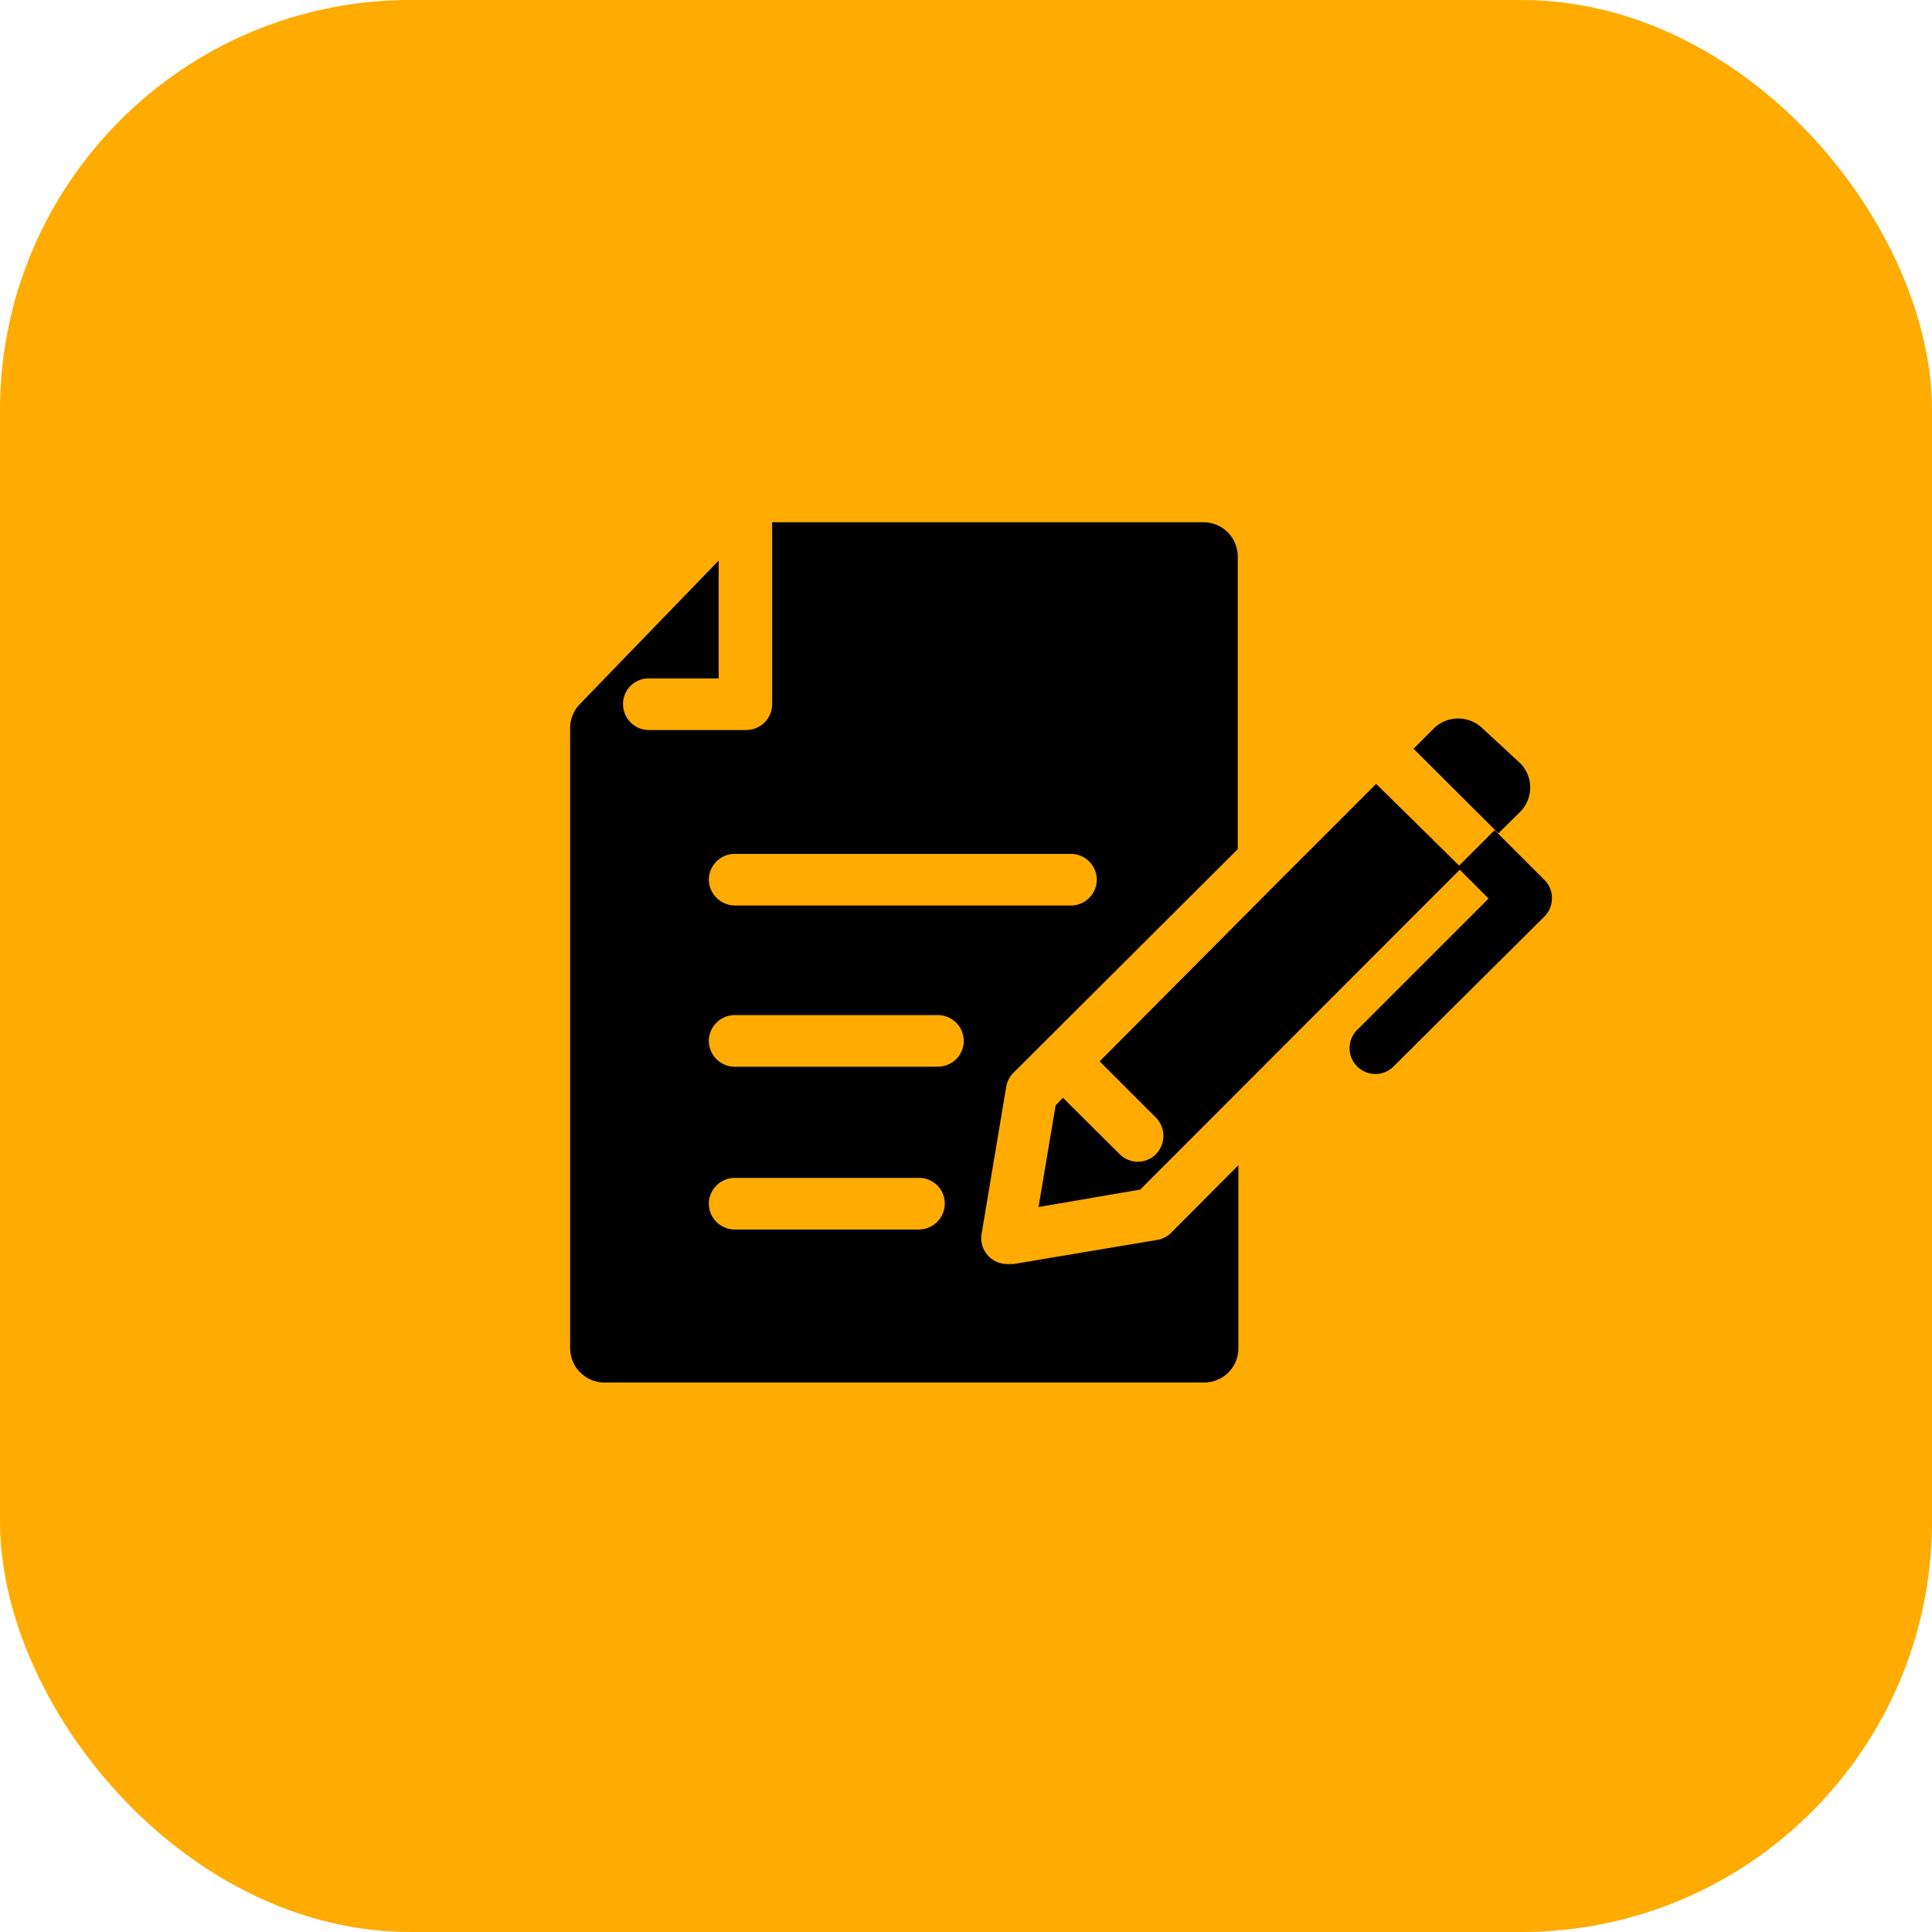
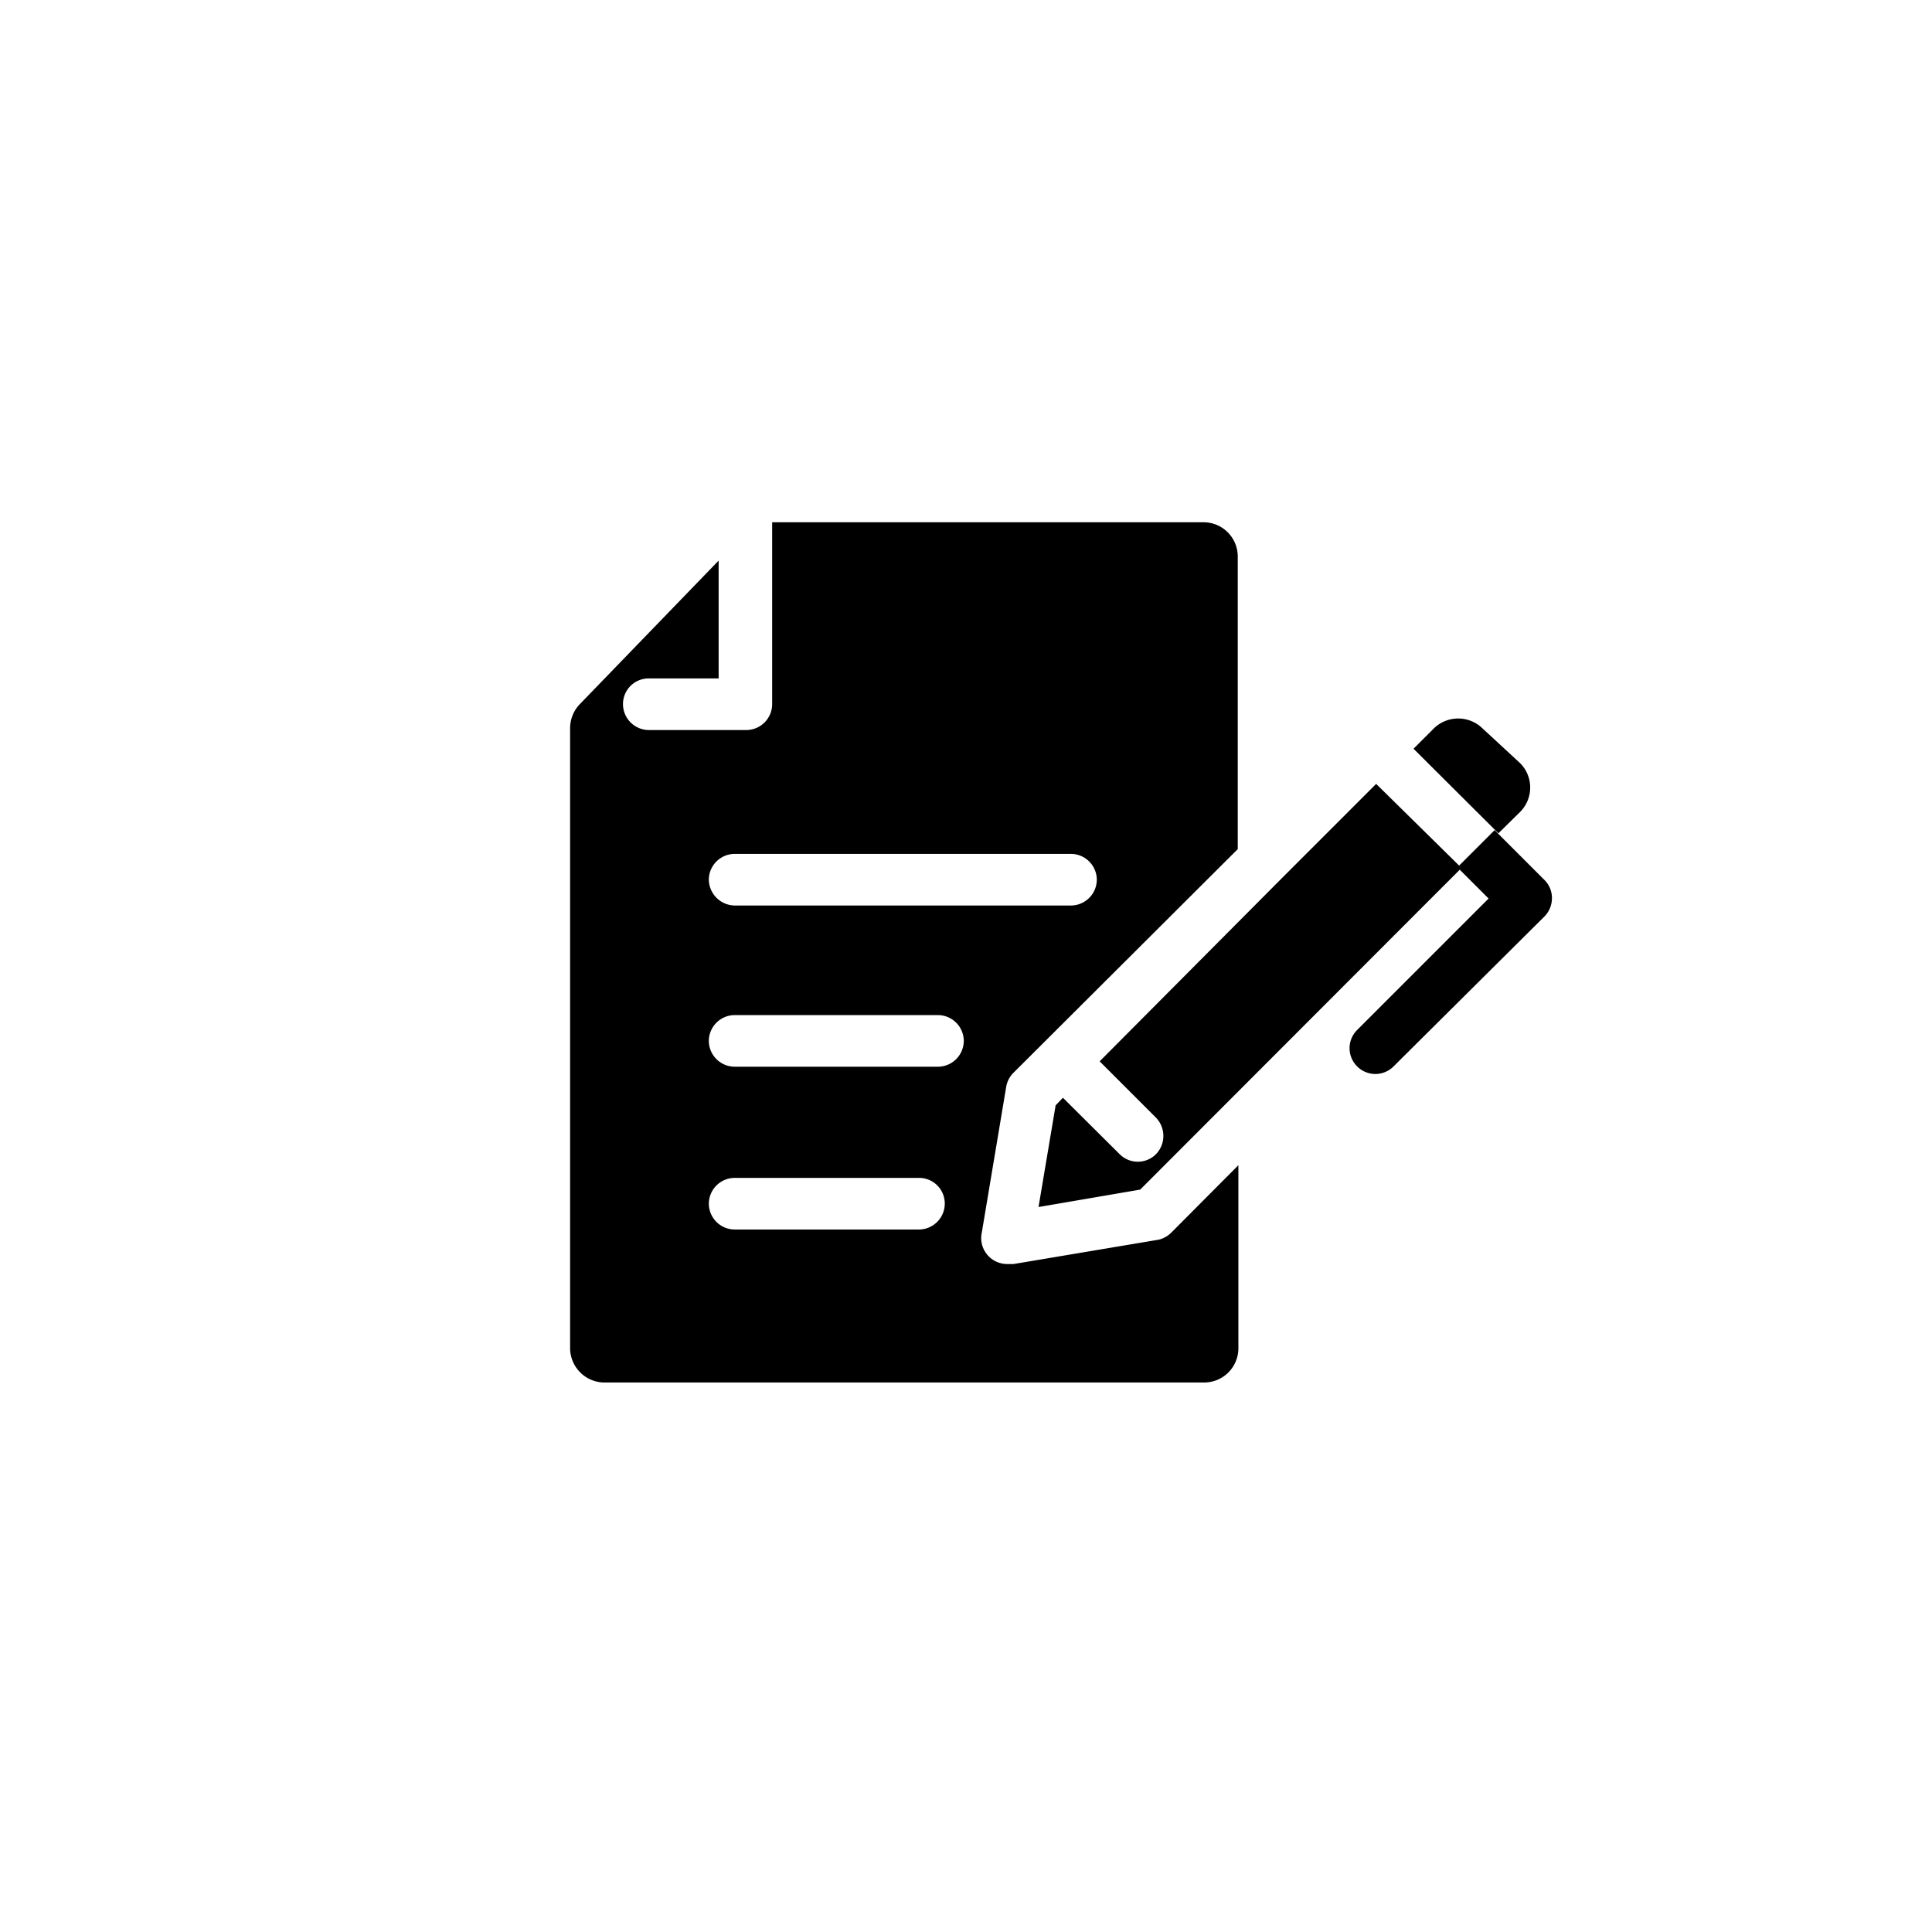
<svg xmlns="http://www.w3.org/2000/svg" viewBox="0 0 61 61">
  <g id="Layer_2" data-name="Layer 2">
    <g id="Content">
-       <rect width="61" height="61" rx="12.96" style="fill:#ffab00" />
      <path d="M49,28.37a.82.82,0,0,1-.24.57L44,33.67a.81.81,0,0,1-1.15,0,.81.81,0,0,1,0-1.15L47,28.37l-.91-.91-1,1L36,37.56l-3.21.55.54-3.21.23-.24,1.79,1.78a.81.81,0,0,0,1.15,0,.83.83,0,0,0,0-1.15l-1.78-1.78,5.73-5.76h0l3-3,2.62,2.58,1.12-1.12,1.57,1.57A.8.8,0,0,1,49,28.37ZM37,38.9l2.1-2.11v5.77A1.08,1.08,0,0,1,38,43.65H19.13A1.09,1.09,0,0,1,18,42.56V23a1.1,1.1,0,0,1,.3-.76l4.39-4.54v3.72H20.48a.81.81,0,0,0-.81.81.82.82,0,0,0,.81.82h3.08a.82.82,0,0,0,.82-.82V16.49H38a1.08,1.08,0,0,1,1.08,1.08v9.24L32,33.87a.82.82,0,0,0-.23.44L31,38.91a.82.82,0,0,0,.8,1H32l4.59-.77A.85.85,0,0,0,37,38.9ZM22.38,27.78a.83.83,0,0,0,.82.81H33.81a.82.82,0,0,0,.82-.81.82.82,0,0,0-.82-.82H23.2A.82.82,0,0,0,22.38,27.78ZM29.83,38a.81.81,0,0,0-.81-.81H23.2a.82.82,0,0,0-.82.81.82.82,0,0,0,.82.82H29A.82.82,0,0,0,29.83,38Zm.6-5.14a.82.82,0,0,0-.82-.81H23.2a.82.82,0,0,0-.82.81.82.82,0,0,0,.82.82h6.41a.82.82,0,0,0,.82-.81ZM48,25.63a1.09,1.09,0,0,0,0-1.53L46.81,23a1.1,1.1,0,0,0-1.54,0l-.64.64,2.68,2.67Z" />
    </g>
  </g>
</svg>